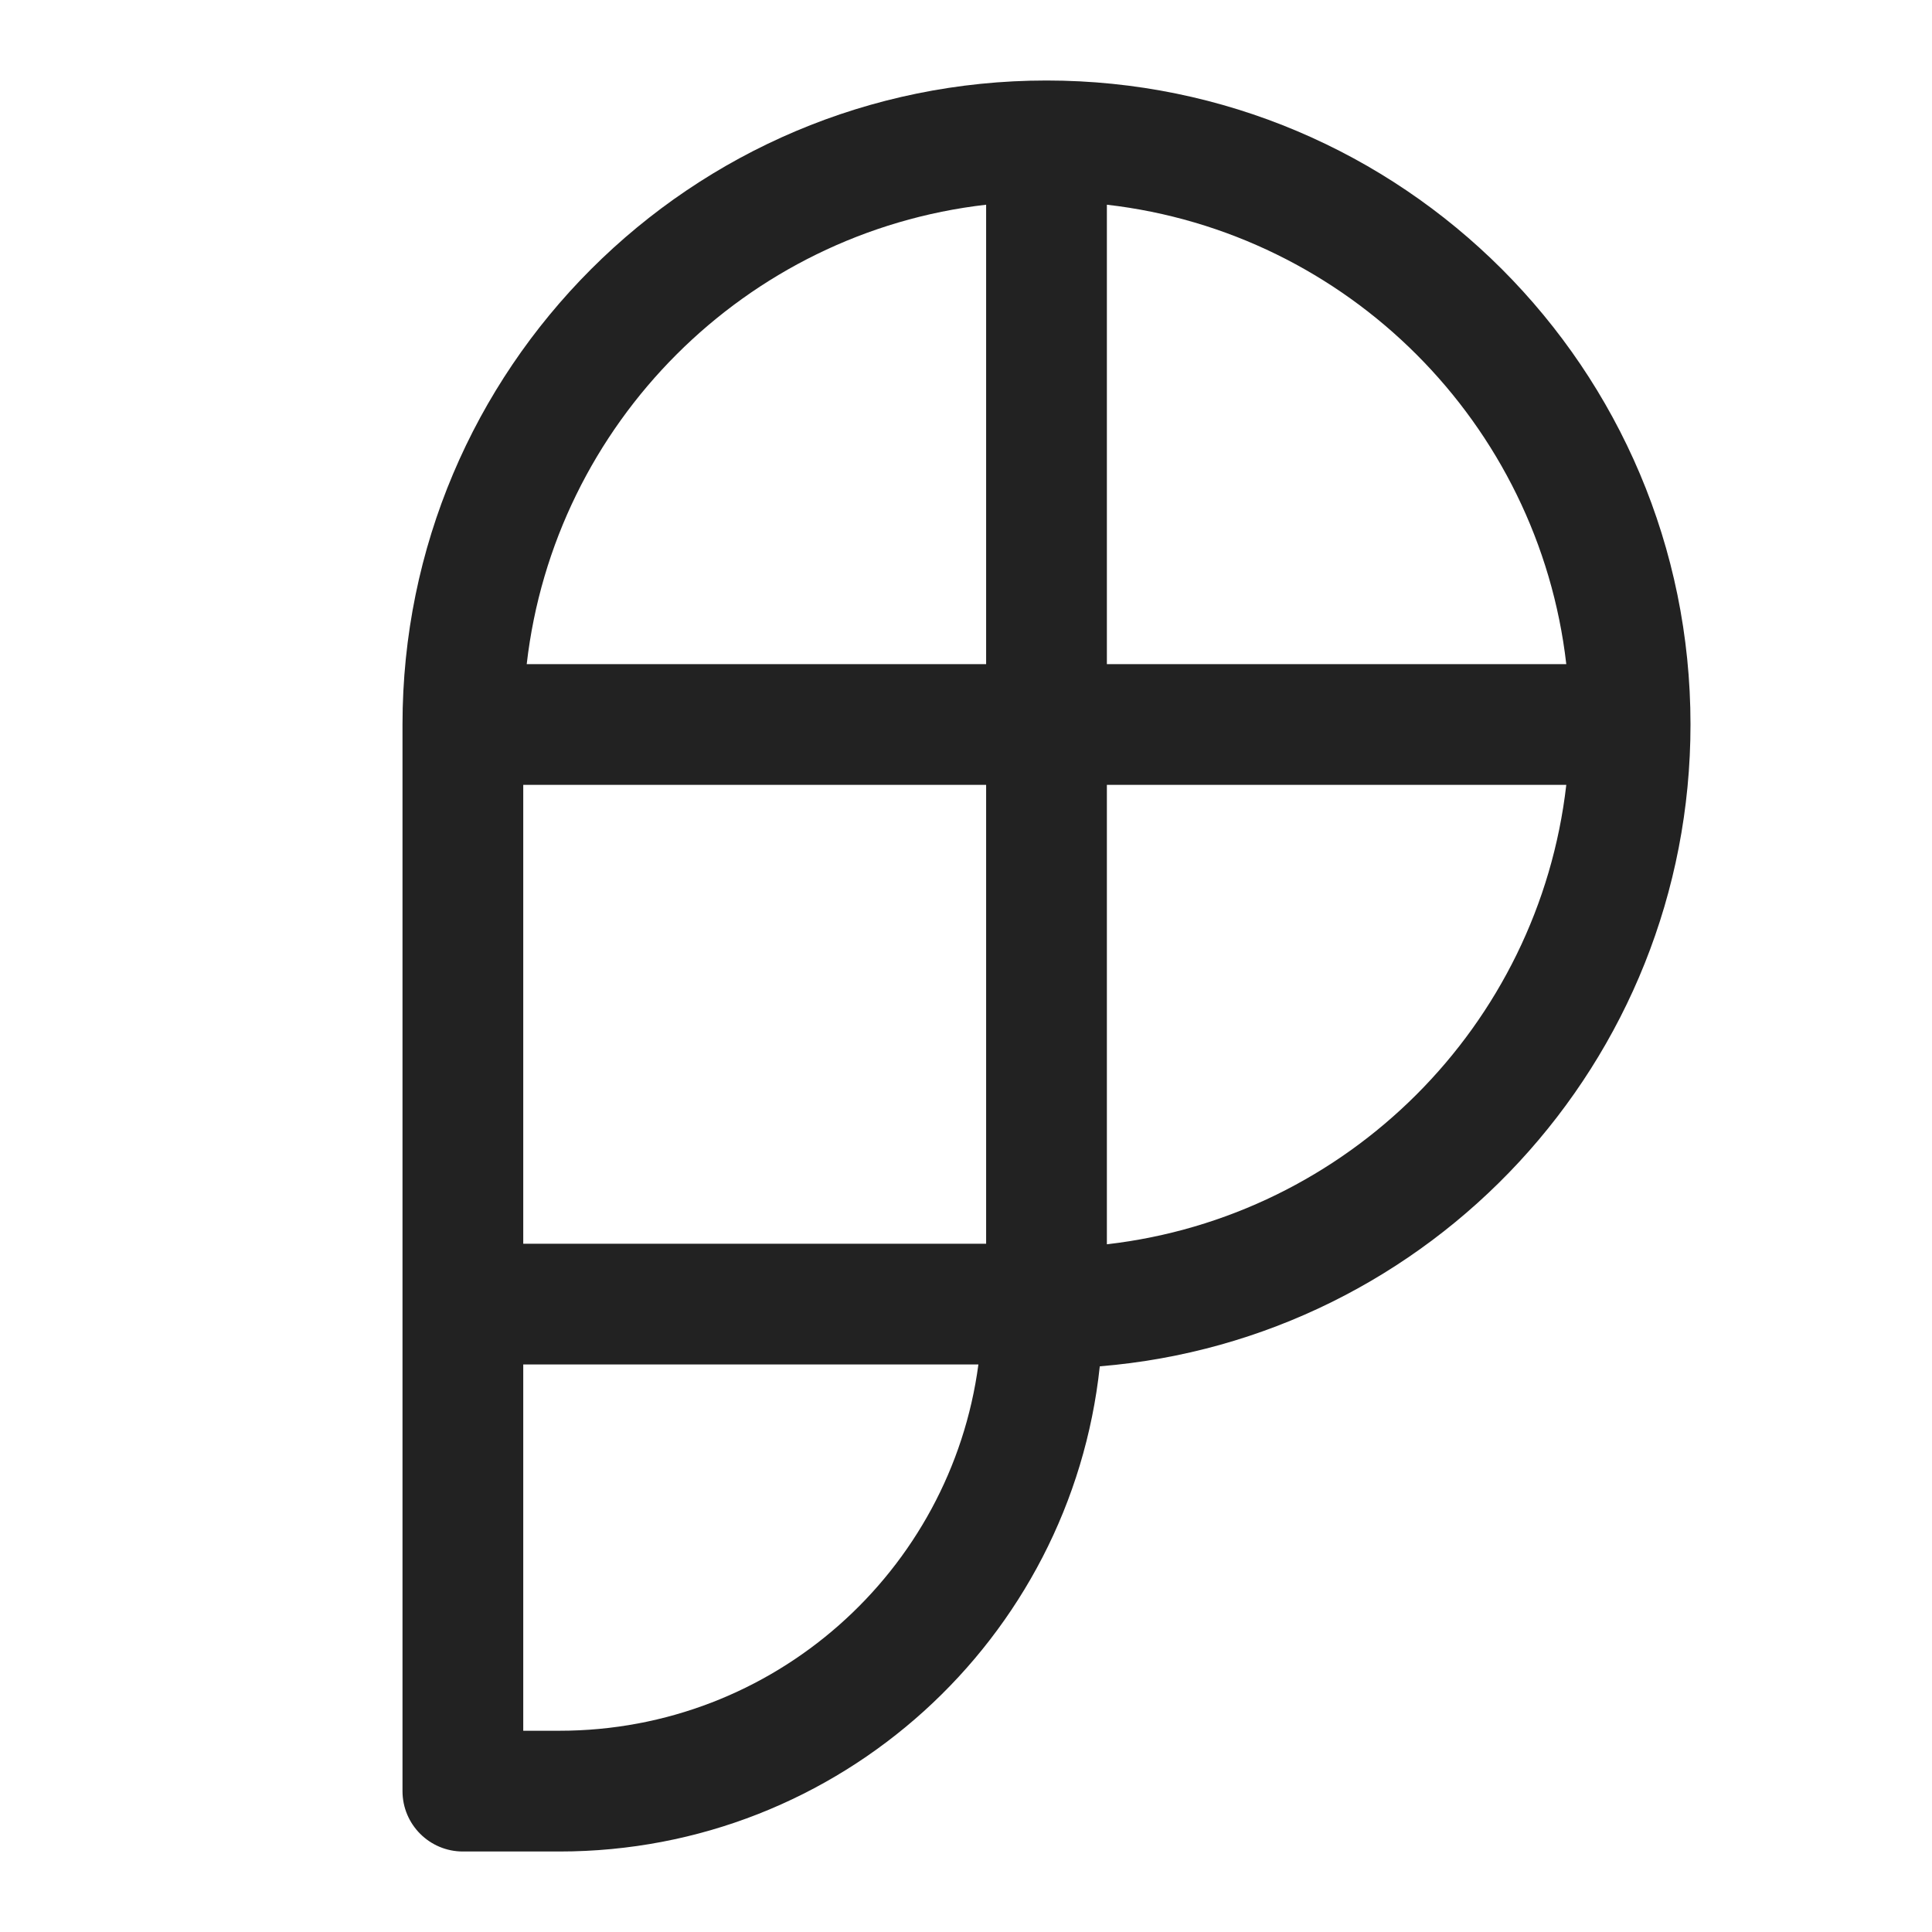
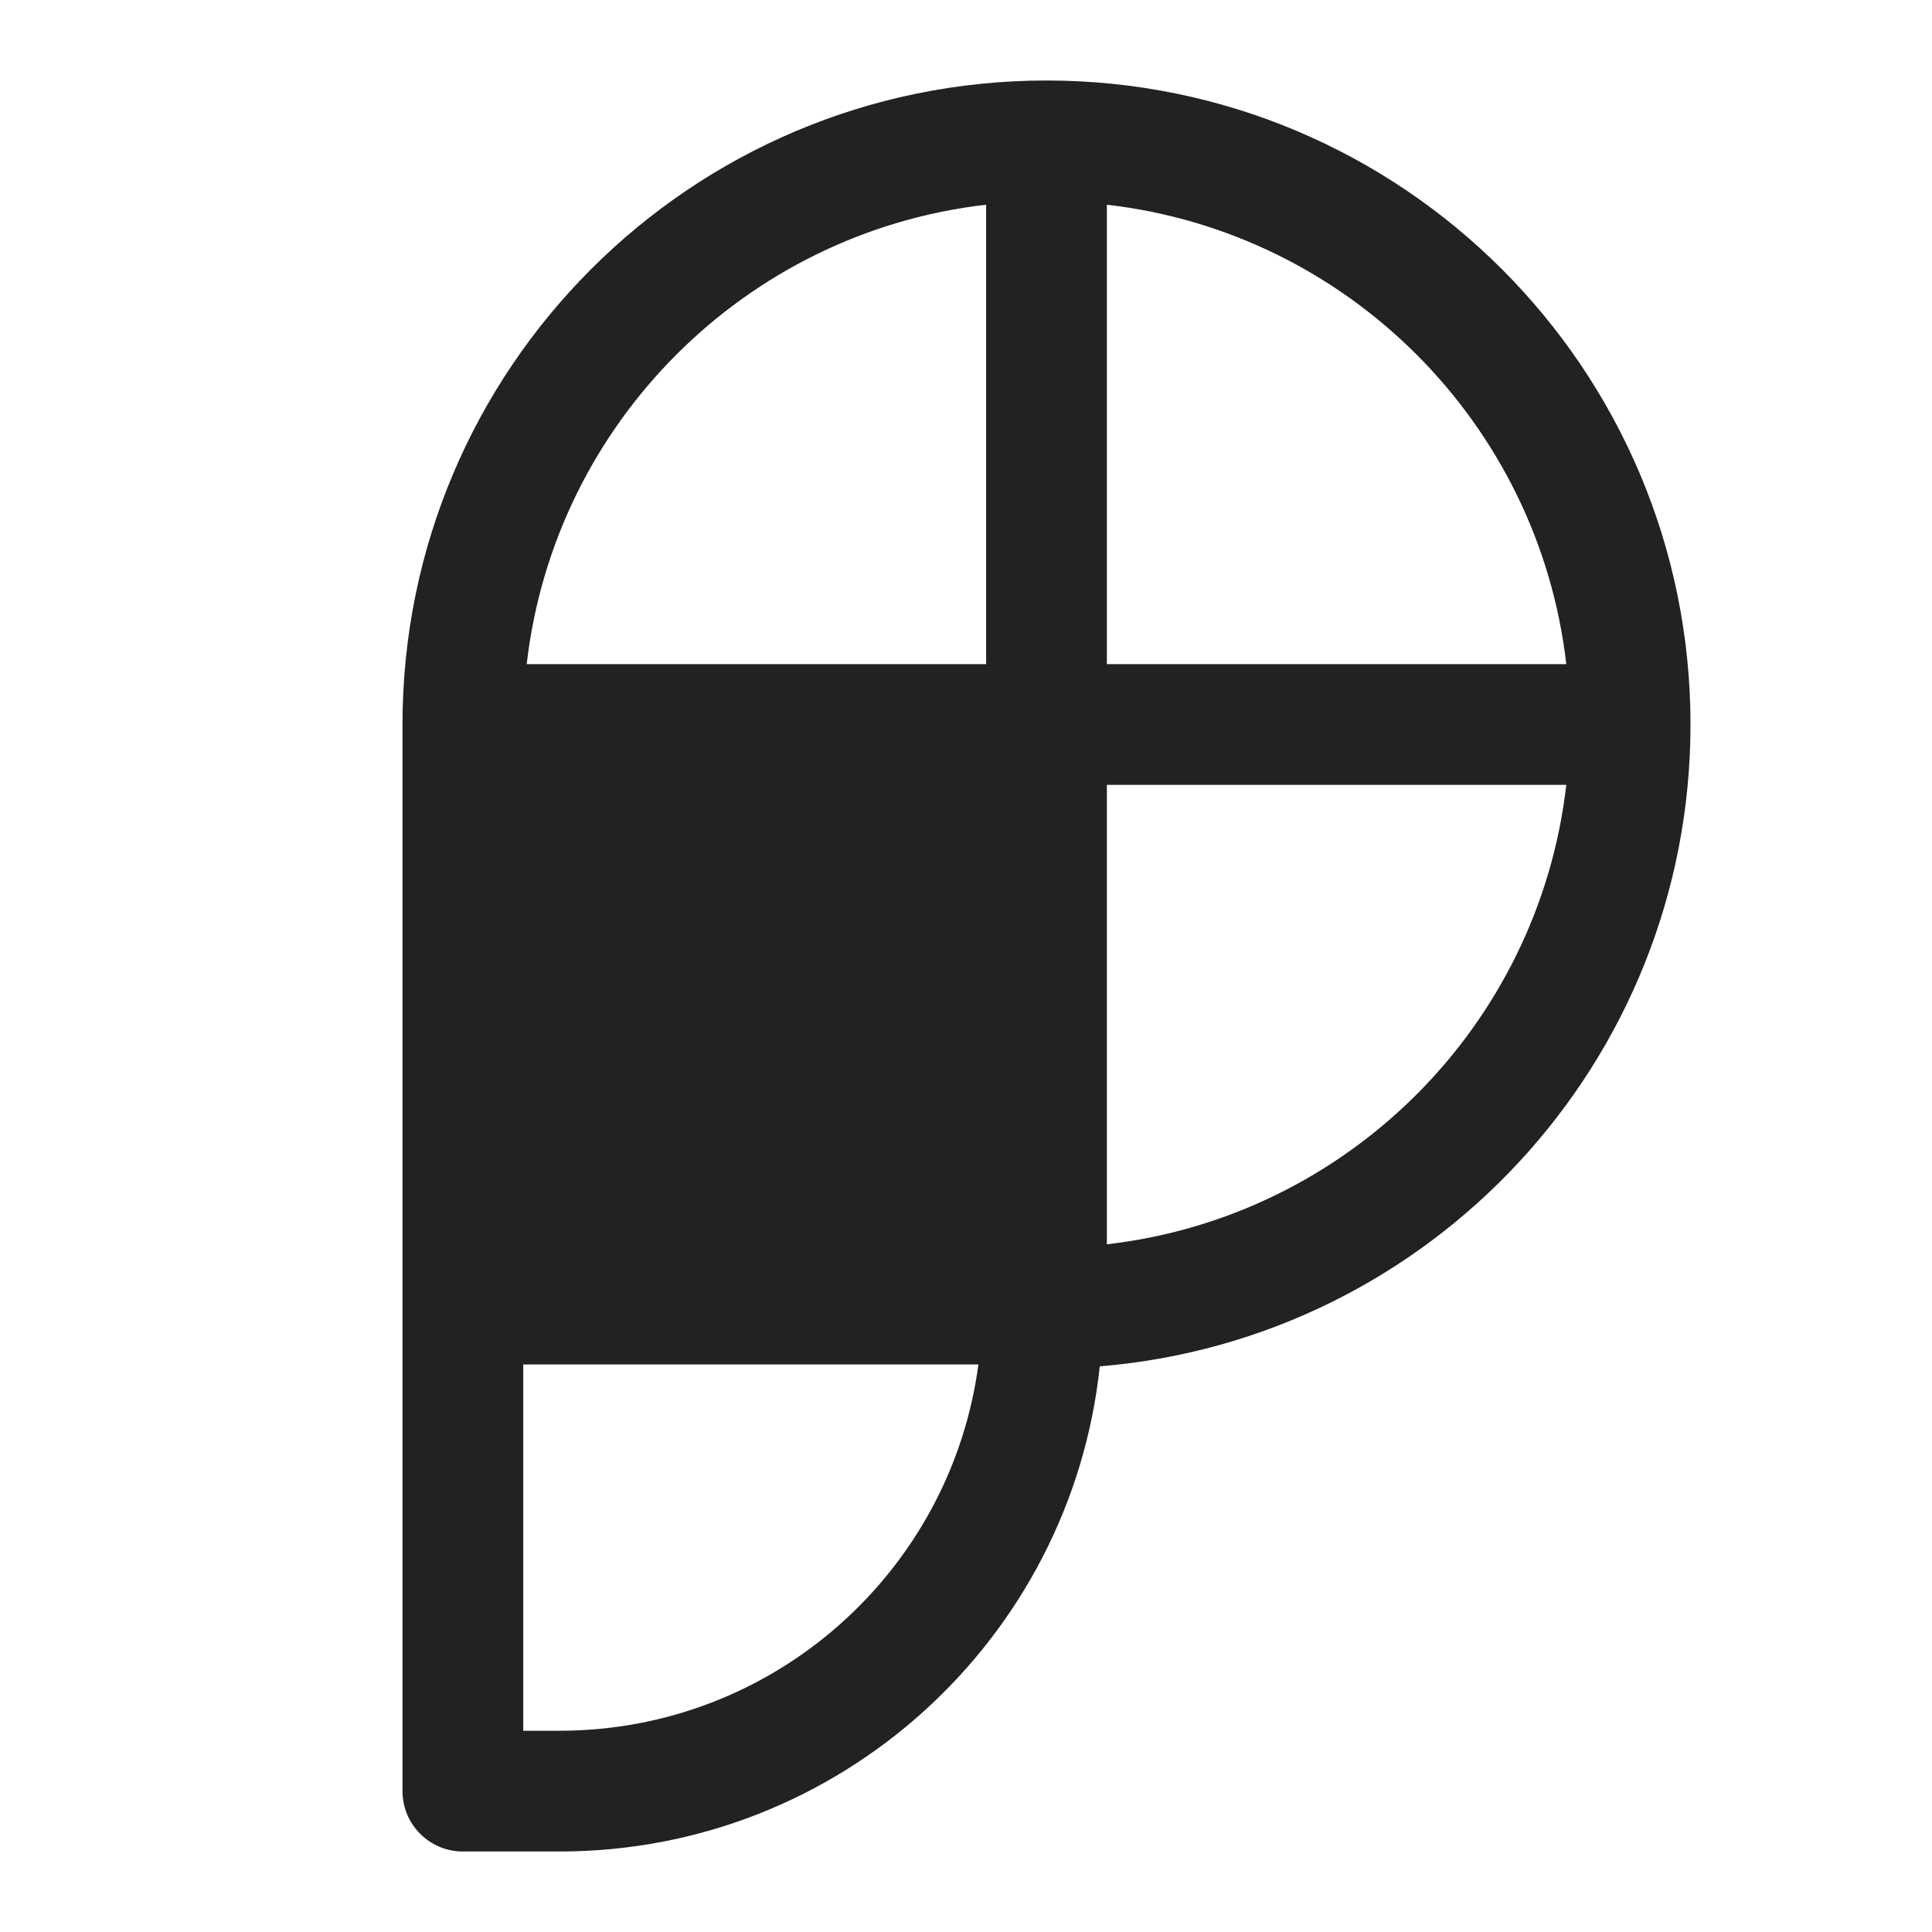
<svg xmlns="http://www.w3.org/2000/svg" width="24" height="24" viewBox="0 0 24 24" fill="none">
-   <path fill-rule="evenodd" clip-rule="evenodd" d="M5 9C5 4.582 8.582 1 13 1C17.418 1 21 4.582 21 9C21 13.195 17.77 16.637 13.662 16.973C13.301 20.361 10.434 23 6.95 23H5.75C5.336 23 5 22.664 5 22.25V9ZM6.543 8.25C6.886 5.26 9.259 2.886 12.25 2.543V8.25H6.543ZM6.5 15.45V9.75H12.25V15.45H6.5ZM6.5 16.95V21.5H6.95C9.612 21.5 11.812 19.519 12.154 16.95H6.5ZM19.457 9.75C19.114 12.741 16.741 15.114 13.75 15.457V9.75H19.457ZM13.75 2.543C16.741 2.886 19.114 5.26 19.457 8.25H13.75V2.543Z" fill="#222222" />
+   <path fill-rule="evenodd" clip-rule="evenodd" d="M5 9C5 4.582 8.582 1 13 1C17.418 1 21 4.582 21 9C21 13.195 17.77 16.637 13.662 16.973C13.301 20.361 10.434 23 6.95 23H5.75C5.336 23 5 22.664 5 22.25V9ZM6.543 8.25C6.886 5.26 9.259 2.886 12.25 2.543V8.25H6.543ZM6.5 15.45H12.25V15.45H6.5ZM6.5 16.95V21.5H6.95C9.612 21.5 11.812 19.519 12.154 16.95H6.5ZM19.457 9.75C19.114 12.741 16.741 15.114 13.75 15.457V9.75H19.457ZM13.75 2.543C16.741 2.886 19.114 5.26 19.457 8.25H13.75V2.543Z" fill="#222222" />
</svg>